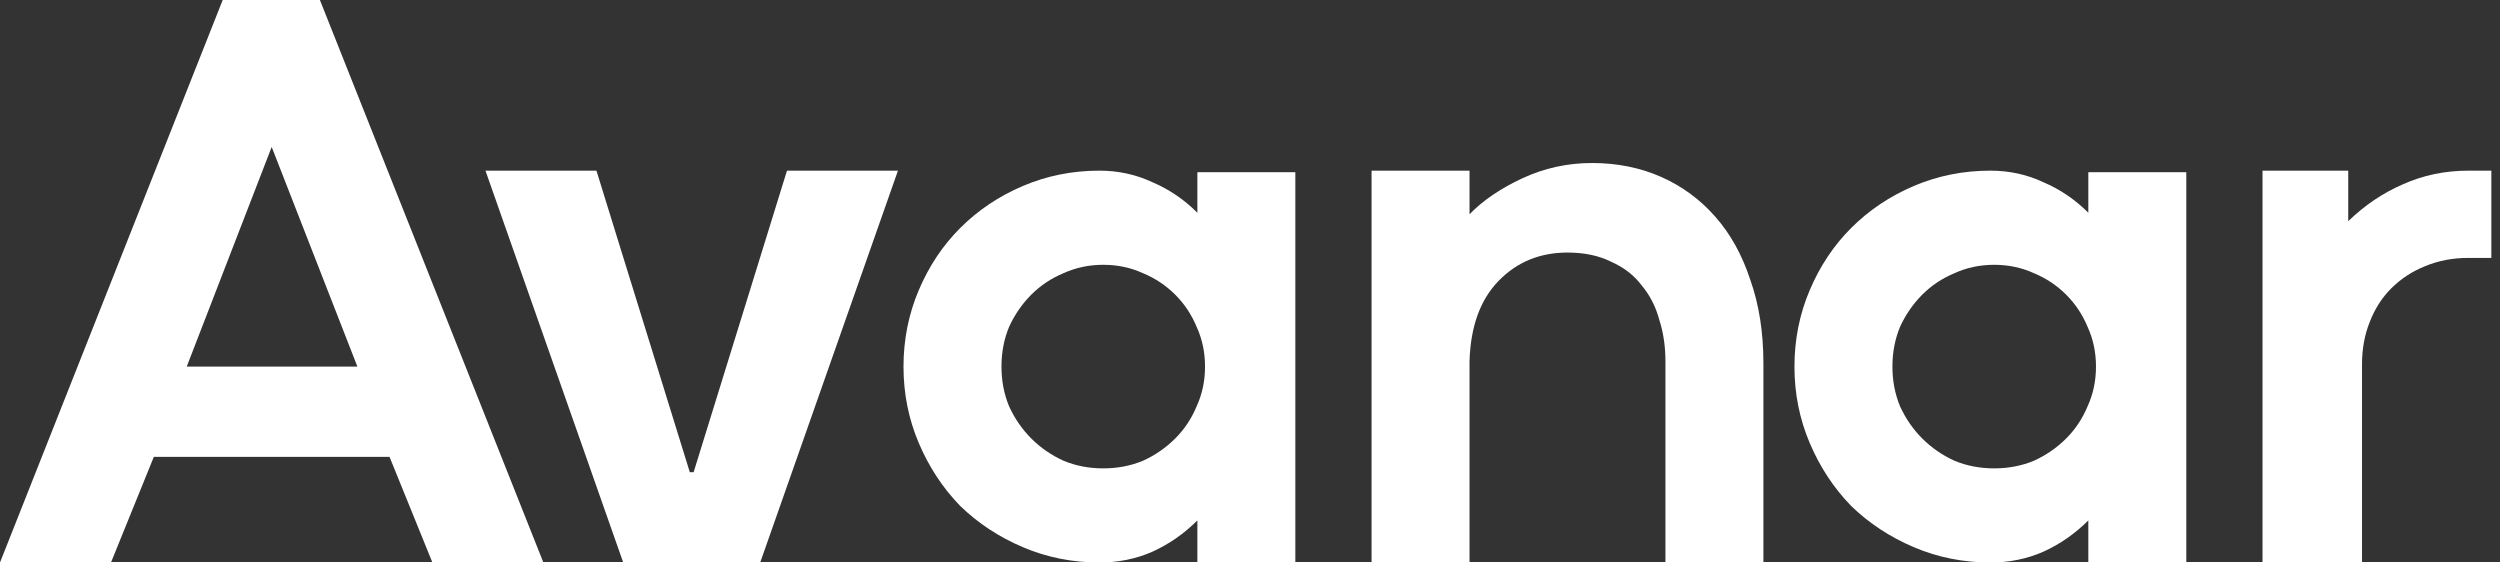
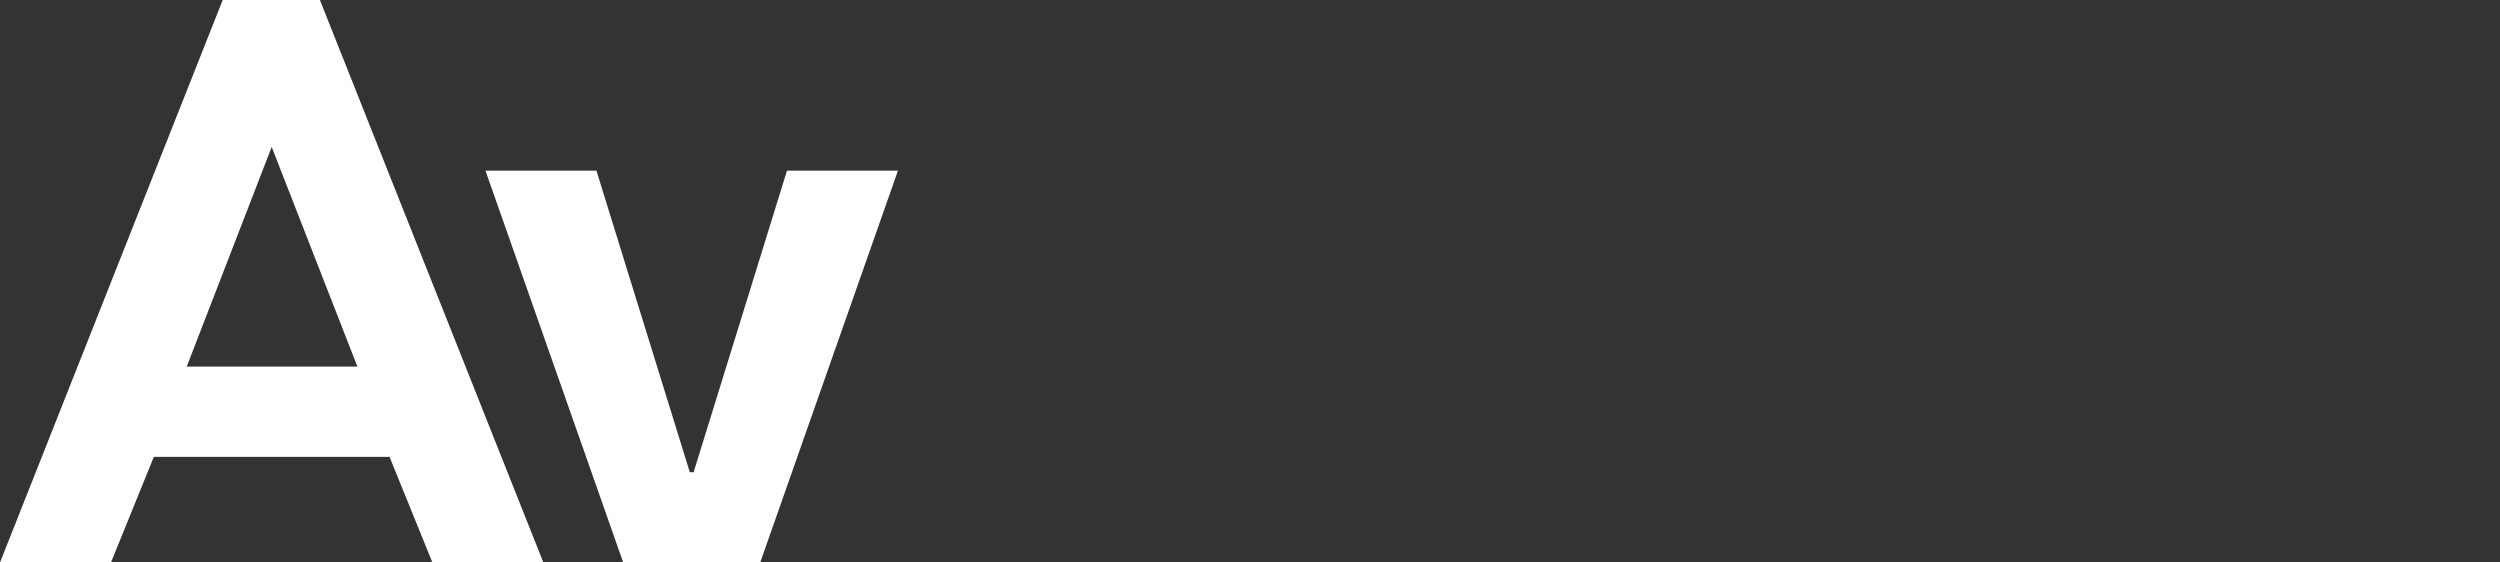
<svg xmlns="http://www.w3.org/2000/svg" width="160" height="36" viewBox="0 0 160 36" fill="none">
  <rect x="0" y="0" width="160" height="36" fill="#333333" stroke="none" />
  <g id="Avanar">
    <path d="M27.674 36L24.931 29.241H9.845L7.102 36H0L14.253 0H20.474L34.776 36H27.674ZM17.388 9.404L11.951 23.461H22.873L17.388 9.404Z" fill="white" />
    <path d="M44.392 30.22L50.367 10.922H57.469L48.653 36H39.886L31.07 10.922H38.172L44.147 30.22H44.392Z" fill="white" />
-     <path d="M57.824 23.461C57.824 21.731 58.151 20.098 58.804 18.563C59.457 17.029 60.339 15.706 61.449 14.596C62.592 13.453 63.93 12.555 65.465 11.902C67 11.249 68.632 10.922 70.363 10.922C71.571 10.922 72.698 11.167 73.743 11.657C74.82 12.114 75.783 12.767 76.632 13.616V11.02H82.902V36H76.632V33.306C75.783 34.155 74.82 34.825 73.743 35.314C72.698 35.771 71.571 36 70.363 36C68.632 36 67 35.673 65.465 35.02C63.93 34.367 62.592 33.486 61.449 32.376C60.339 31.233 59.457 29.894 58.804 28.359C58.151 26.825 57.824 25.192 57.824 23.461ZM77.122 23.461C77.122 22.547 76.943 21.698 76.583 20.914C76.257 20.131 75.8 19.445 75.212 18.857C74.624 18.269 73.939 17.812 73.155 17.486C72.371 17.127 71.522 16.947 70.608 16.947C69.694 16.947 68.845 17.127 68.061 17.486C67.277 17.812 66.592 18.269 66.004 18.857C65.416 19.445 64.943 20.131 64.583 20.914C64.257 21.698 64.094 22.547 64.094 23.461C64.094 24.375 64.257 25.224 64.583 26.008C64.943 26.792 65.416 27.478 66.004 28.065C66.592 28.653 67.277 29.127 68.061 29.486C68.845 29.812 69.694 29.976 70.608 29.976C71.522 29.976 72.371 29.812 73.155 29.486C73.939 29.127 74.624 28.653 75.212 28.065C75.8 27.478 76.257 26.792 76.583 26.008C76.943 25.224 77.122 24.375 77.122 23.461Z" fill="white" />
-     <path d="M112.858 36H106.588V23.118C106.588 22.171 106.458 21.29 106.197 20.474C105.968 19.625 105.592 18.89 105.07 18.269C104.58 17.616 103.927 17.11 103.111 16.751C102.327 16.359 101.397 16.163 100.319 16.163C98.556 16.163 97.086 16.767 95.911 17.976C94.735 19.184 94.115 20.898 94.05 23.118V36H87.78V10.922H94.05V13.714C94.899 12.833 96.025 12.065 97.429 11.412C98.833 10.759 100.319 10.433 101.886 10.433C103.486 10.433 104.956 10.726 106.294 11.314C107.633 11.902 108.792 12.751 109.772 13.861C110.752 14.971 111.503 16.326 112.025 17.927C112.58 19.494 112.858 21.273 112.858 23.265V36Z" fill="white" />
-     <path d="M114.845 23.461C114.845 21.731 115.172 20.098 115.825 18.563C116.478 17.029 117.36 15.706 118.47 14.596C119.613 13.453 120.951 12.555 122.486 11.902C124.021 11.249 125.653 10.922 127.384 10.922C128.592 10.922 129.719 11.167 130.764 11.657C131.841 12.114 132.804 12.767 133.653 13.616V11.02H139.923V36H133.653V33.306C132.804 34.155 131.841 34.825 130.764 35.314C129.719 35.771 128.592 36 127.384 36C125.653 36 124.021 35.673 122.486 35.02C120.951 34.367 119.613 33.486 118.47 32.376C117.36 31.233 116.478 29.894 115.825 28.359C115.172 26.825 114.845 25.192 114.845 23.461ZM134.143 23.461C134.143 22.547 133.964 21.698 133.604 20.914C133.278 20.131 132.821 19.445 132.233 18.857C131.645 18.269 130.96 17.812 130.176 17.486C129.392 17.127 128.543 16.947 127.629 16.947C126.715 16.947 125.866 17.127 125.082 17.486C124.298 17.812 123.613 18.269 123.025 18.857C122.437 19.445 121.964 20.131 121.604 20.914C121.278 21.698 121.115 22.547 121.115 23.461C121.115 24.375 121.278 25.224 121.604 26.008C121.964 26.792 122.437 27.478 123.025 28.065C123.613 28.653 124.298 29.127 125.082 29.486C125.866 29.812 126.715 29.976 127.629 29.976C128.543 29.976 129.392 29.812 130.176 29.486C130.96 29.127 131.645 28.653 132.233 28.065C132.821 27.478 133.278 26.792 133.604 26.008C133.964 25.224 134.143 24.375 134.143 23.461Z" fill="white" />
-     <path d="M151.169 36H144.801V10.922H150.287V14.155C151.332 13.143 152.491 12.359 153.765 11.804C155.071 11.216 156.475 10.922 157.977 10.922H159.446V16.506H157.977C156.964 16.506 156.034 16.686 155.185 17.045C154.369 17.371 153.65 17.845 153.03 18.465C152.442 19.053 151.985 19.771 151.658 20.62C151.332 21.437 151.169 22.335 151.169 23.314V36Z" fill="white" />
  </g>
</svg>